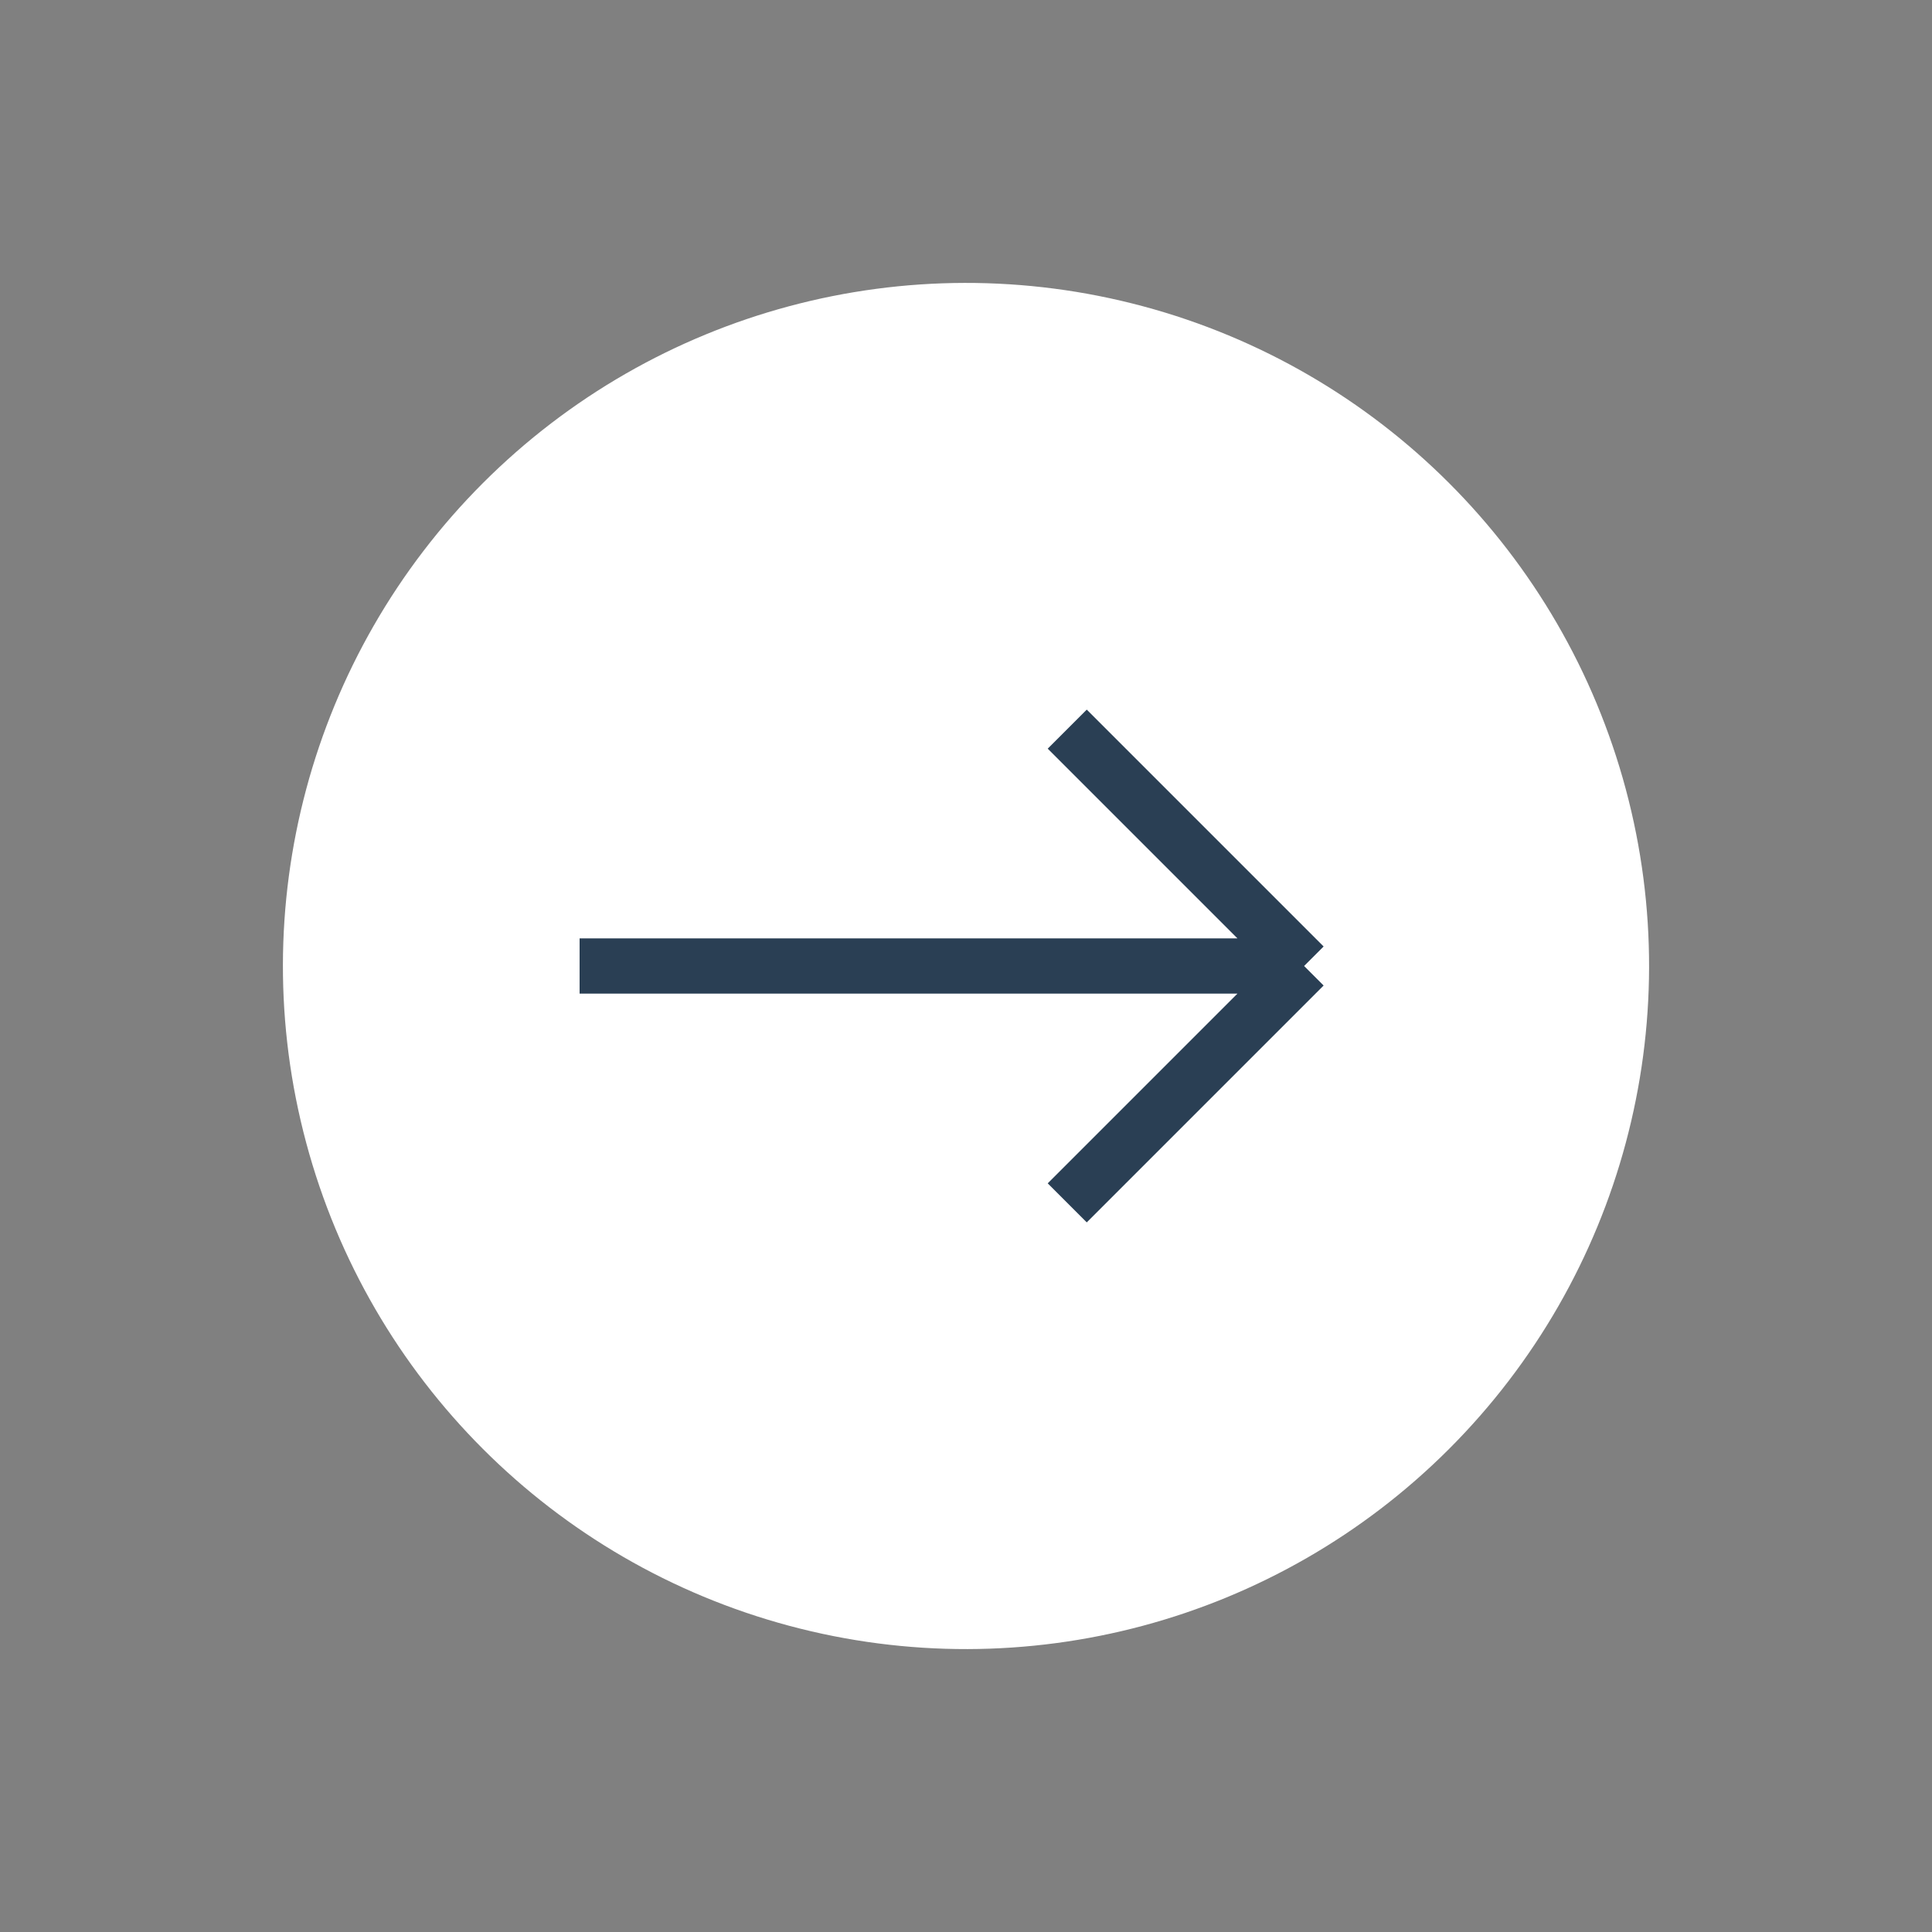
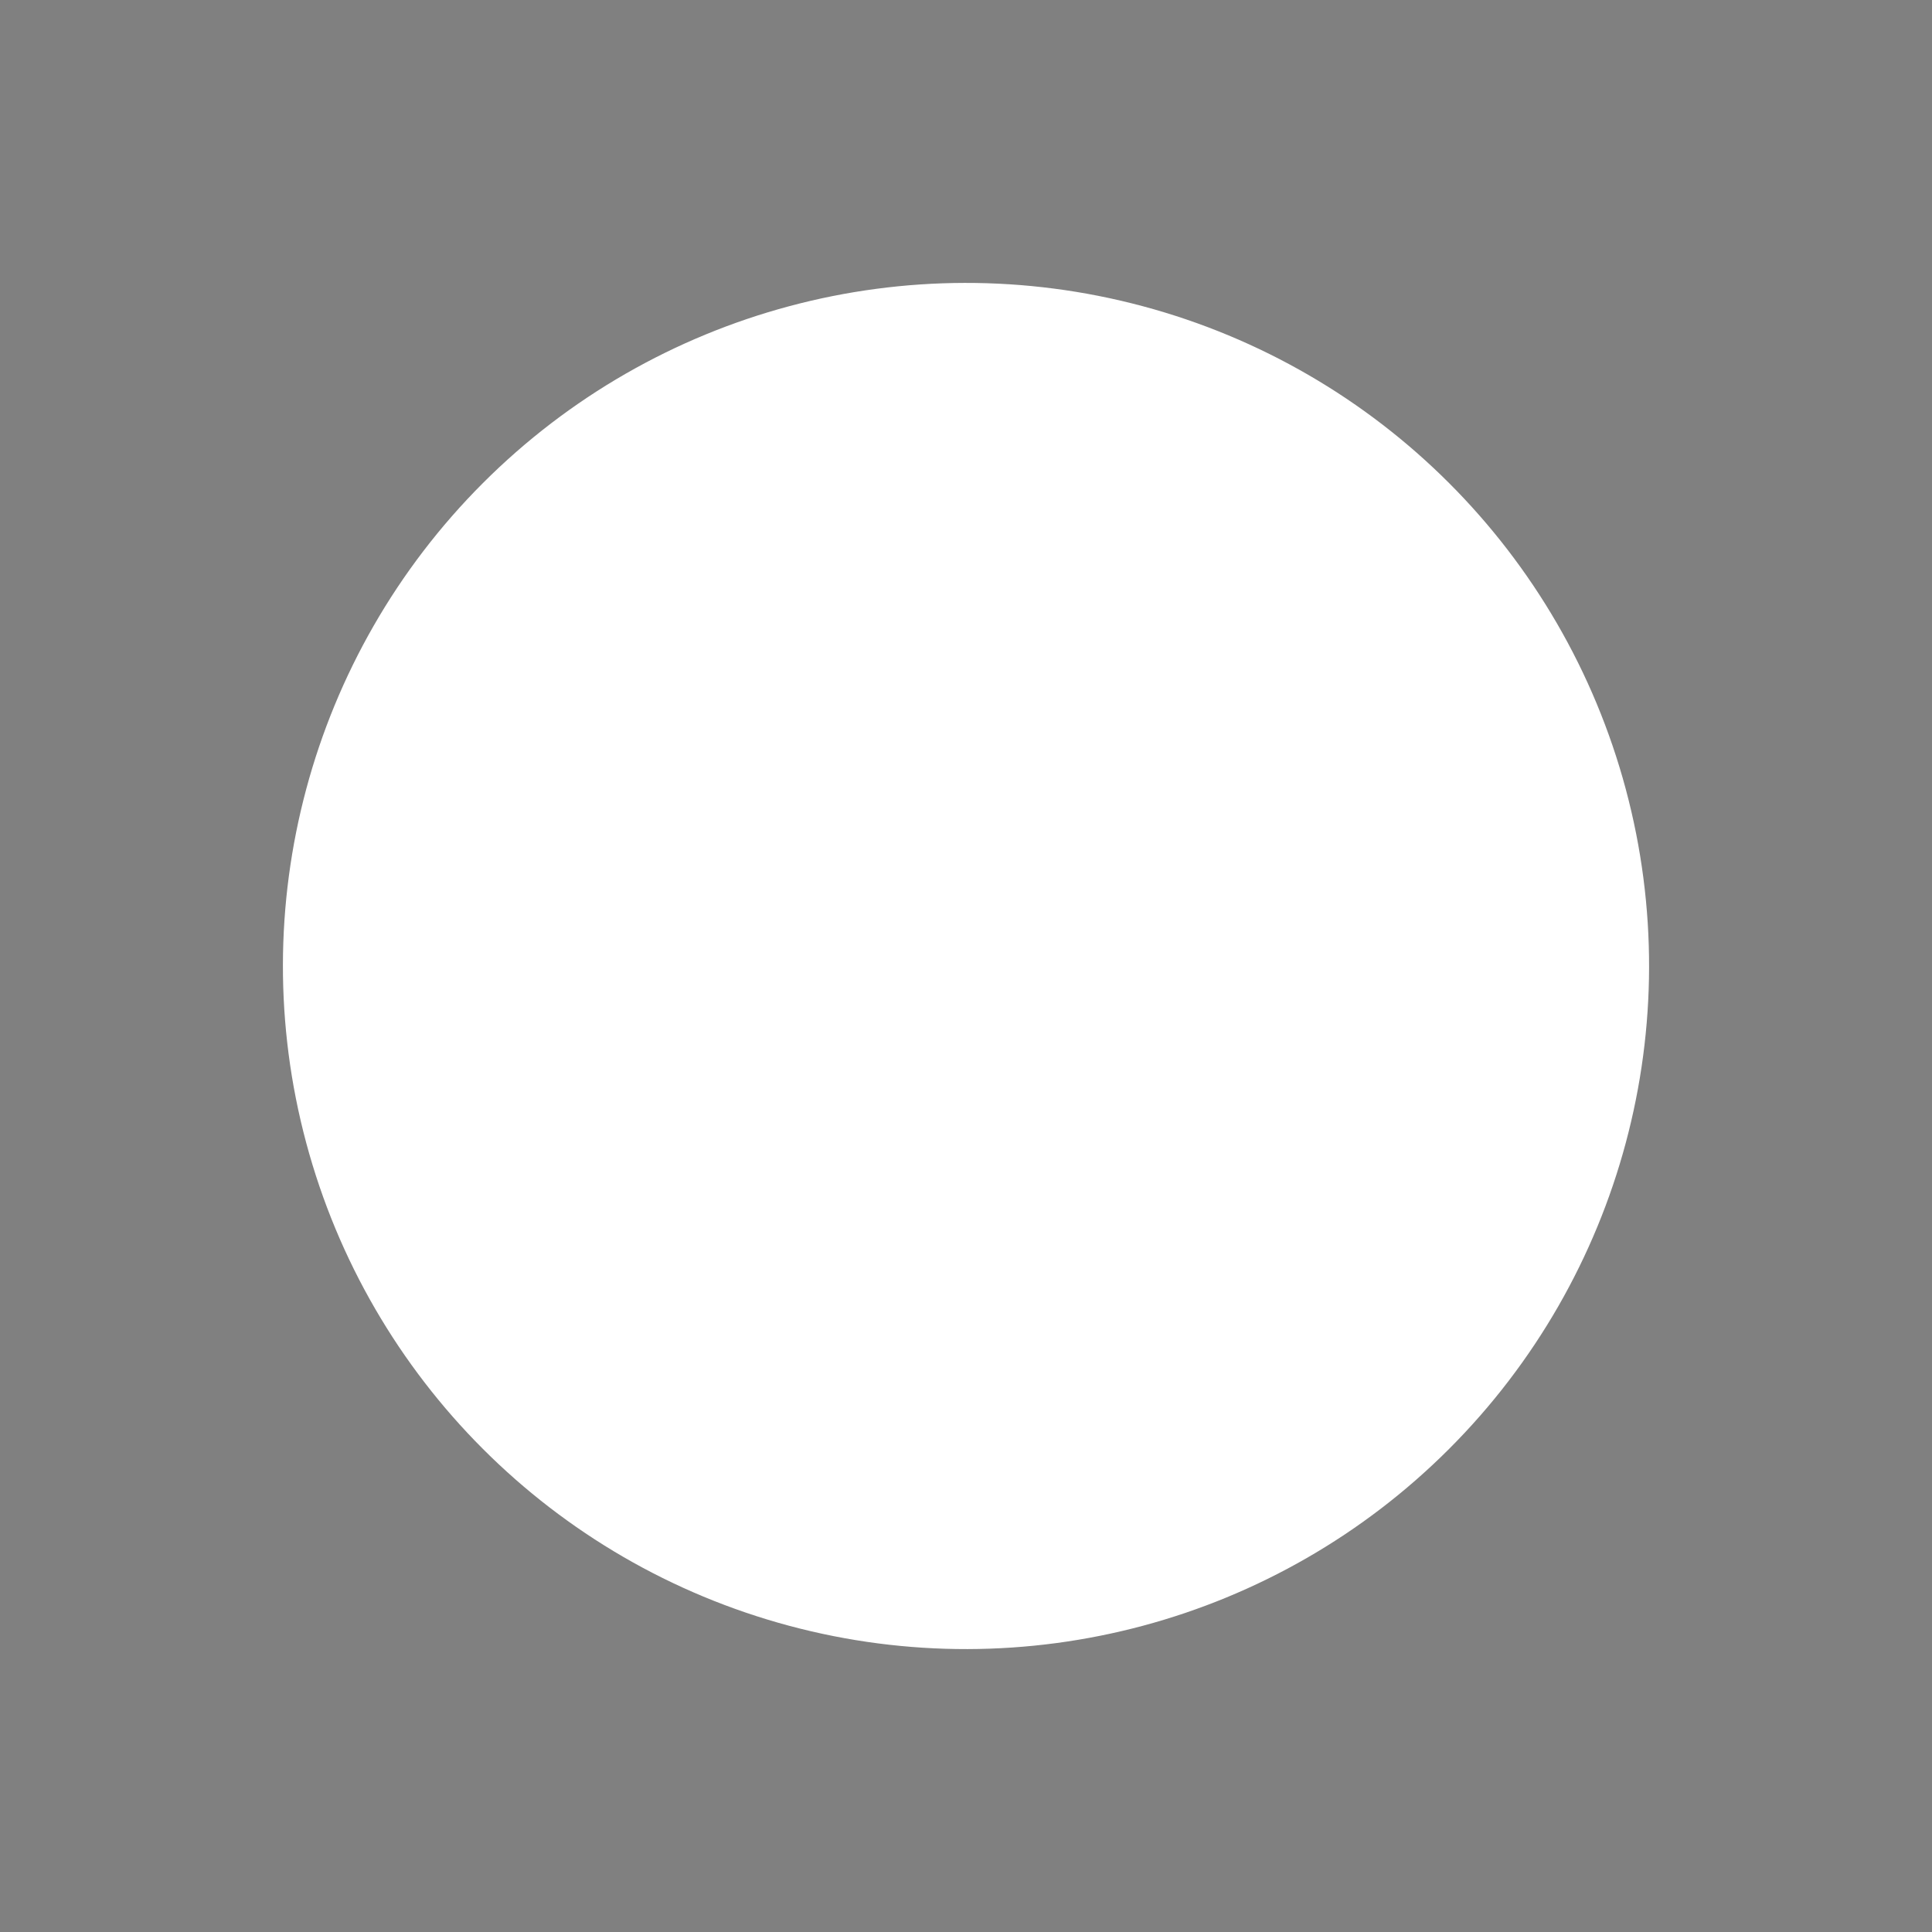
<svg xmlns="http://www.w3.org/2000/svg" width="70" height="70" viewBox="0 0 70 70" fill="none">
  <rect x="0" y="0" width="70" height="70" fill="#808080" stroke="none" />
  <circle cx="35" cy="35" r="24.749" transform="rotate(45 35 35)" fill="white" />
-   <path d="M21 35H47.25M47.25 35L38.668 26.418M47.25 35L38.668 43.582" stroke="#2A3F54" stroke-width="2" />
</svg>